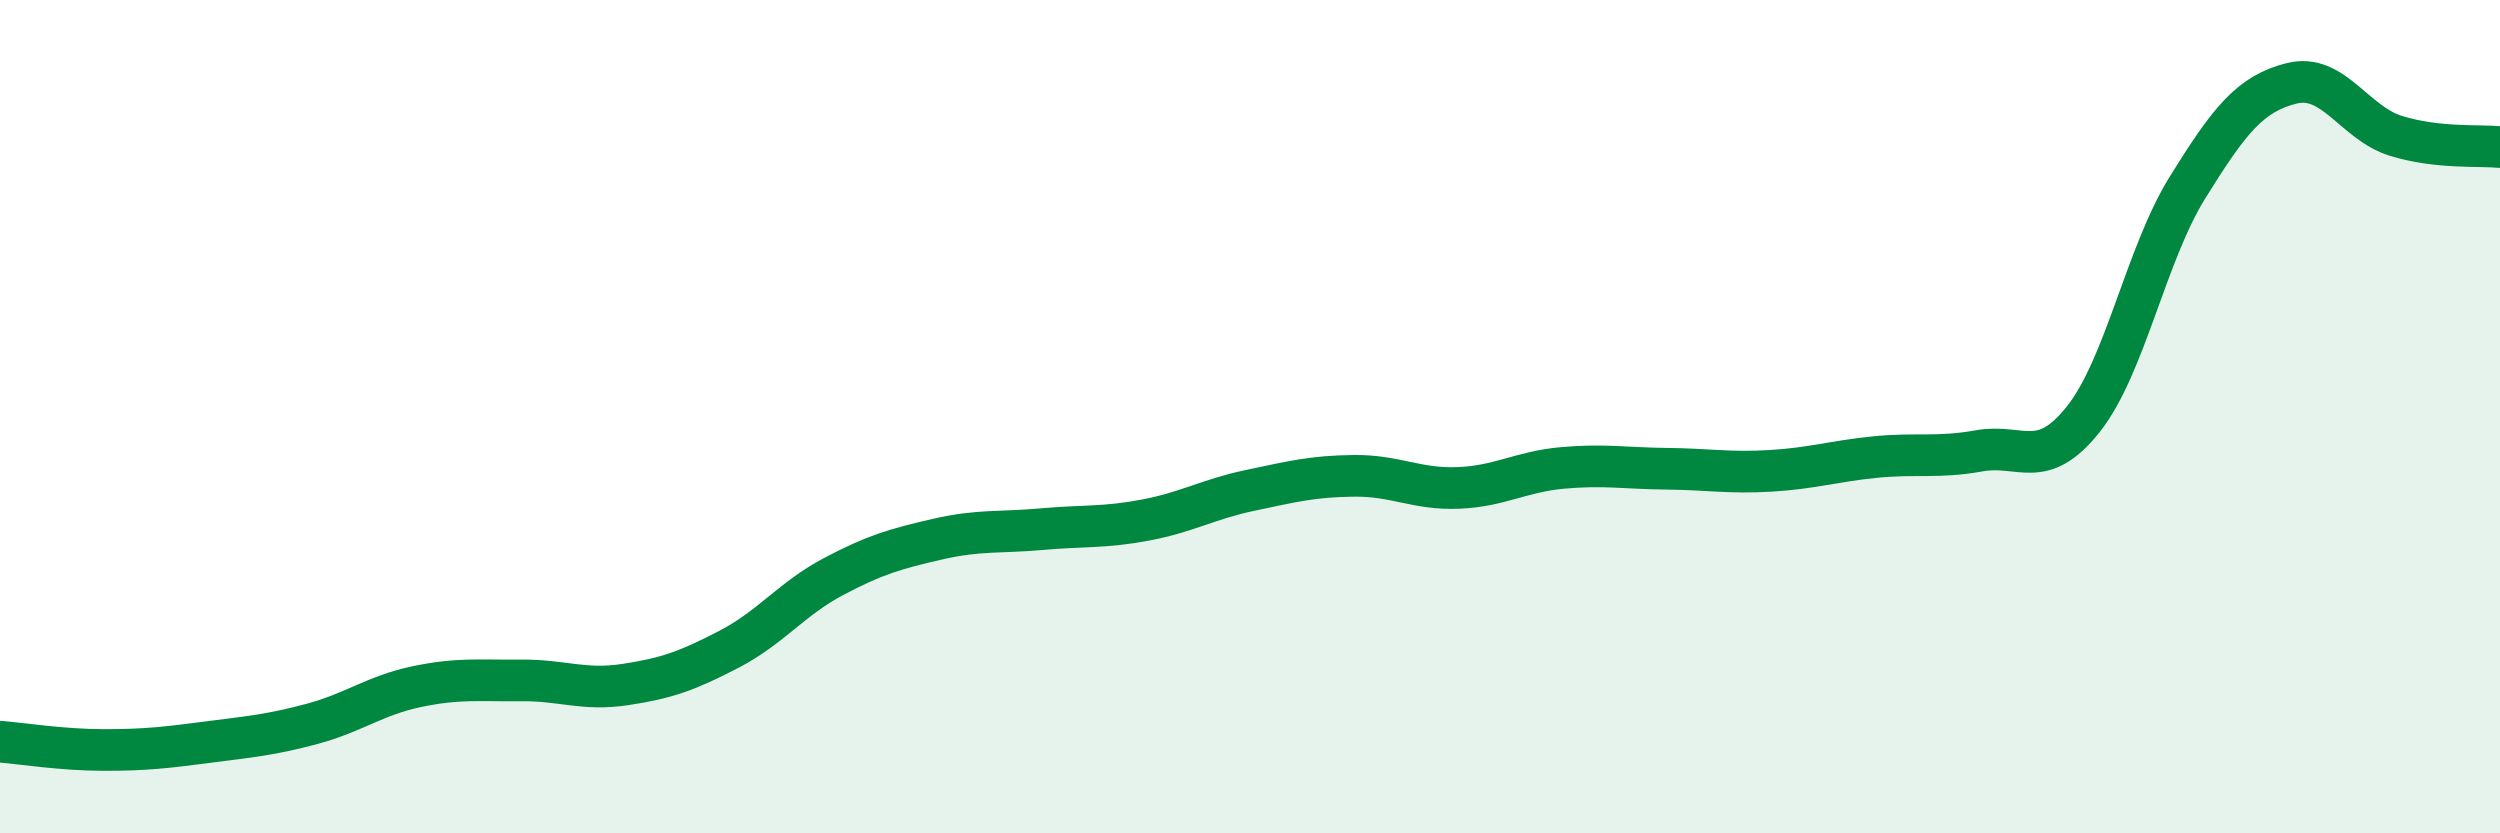
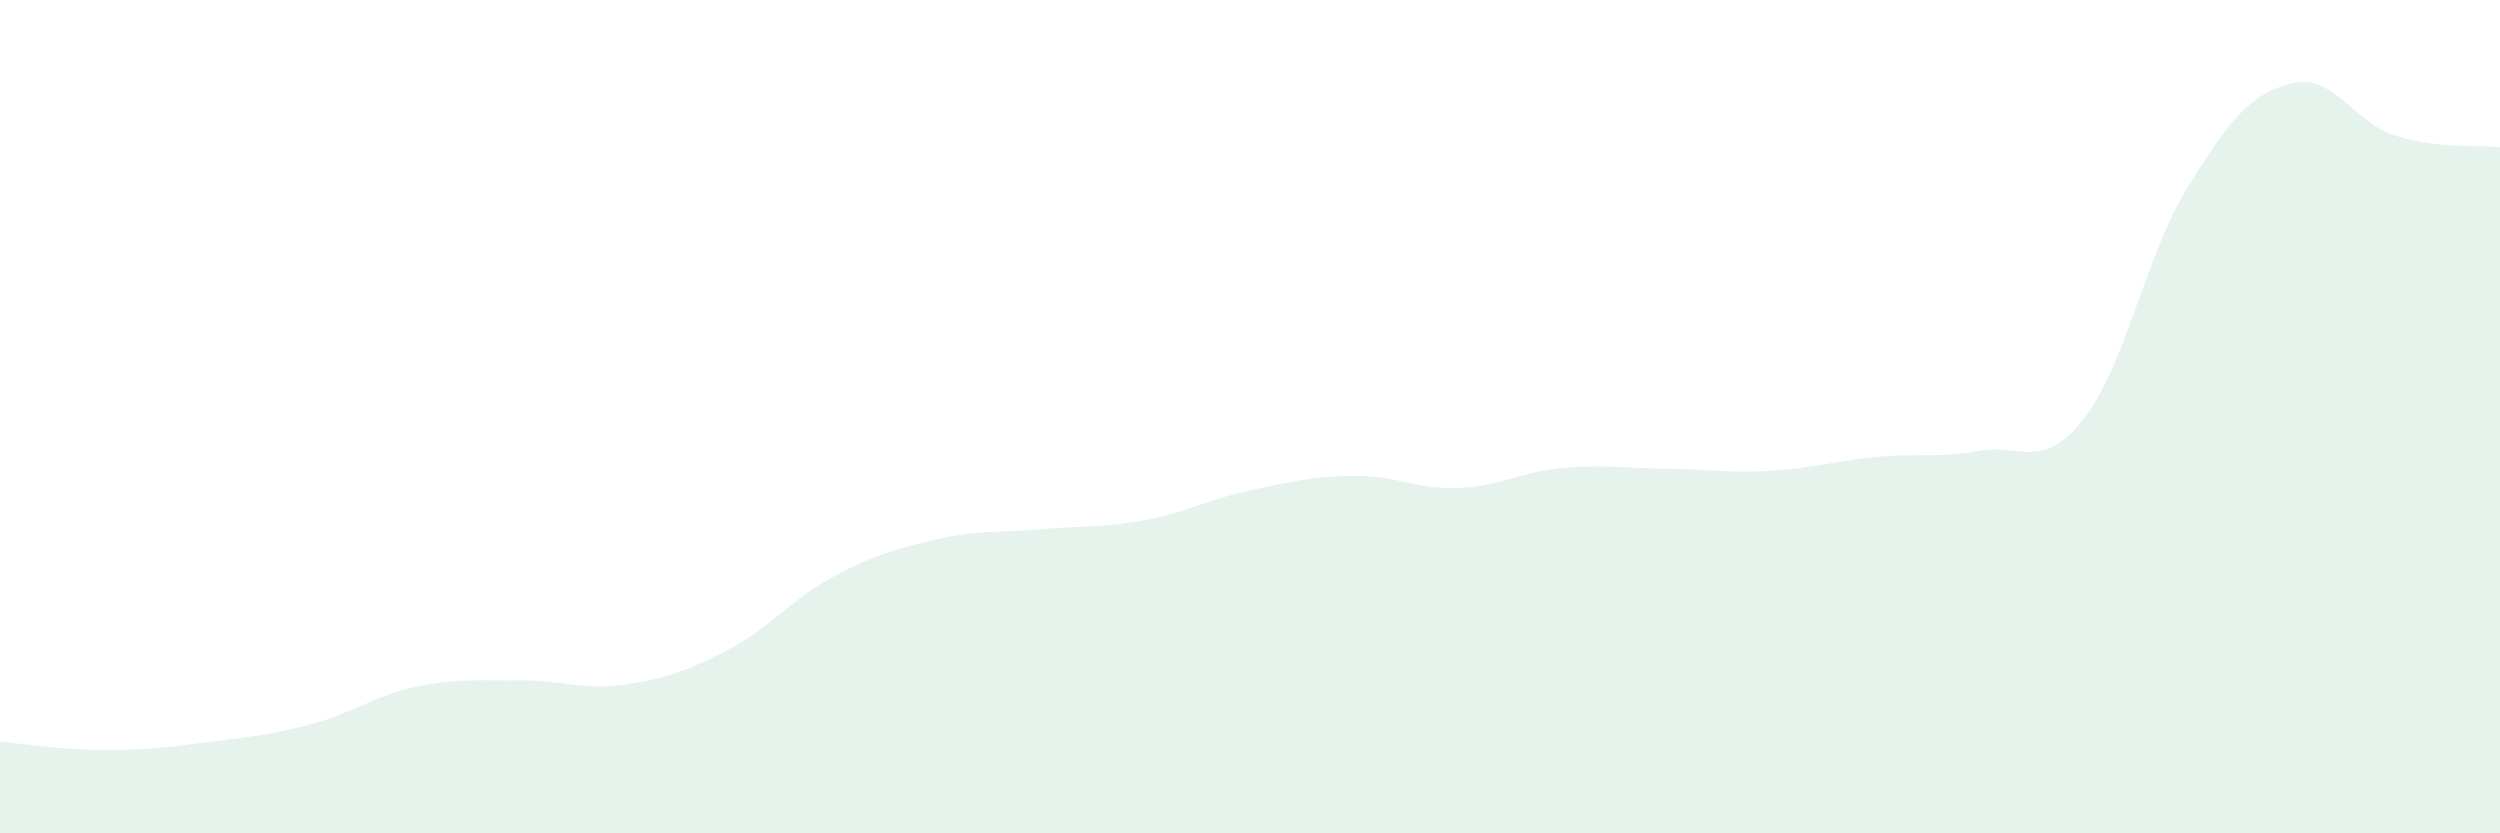
<svg xmlns="http://www.w3.org/2000/svg" width="60" height="20" viewBox="0 0 60 20">
  <path d="M 0,17.8 C 0.5,17.84 1.5,18 2.5,18 C 3.5,18 4,17.94 5,17.81 C 6,17.68 6.5,17.64 7.5,17.37 C 8.5,17.1 9,16.69 10,16.48 C 11,16.27 11.5,16.34 12.5,16.33 C 13.5,16.32 14,16.58 15,16.43 C 16,16.28 16.5,16.1 17.5,15.58 C 18.5,15.06 19,14.37 20,13.84 C 21,13.31 21.5,13.17 22.5,12.94 C 23.5,12.71 24,12.79 25,12.7 C 26,12.61 26.5,12.67 27.5,12.48 C 28.5,12.29 29,11.98 30,11.77 C 31,11.56 31.5,11.43 32.5,11.42 C 33.5,11.41 34,11.75 35,11.71 C 36,11.67 36.5,11.32 37.5,11.23 C 38.5,11.14 39,11.24 40,11.25 C 41,11.26 41.5,11.36 42.5,11.3 C 43.5,11.24 44,11.07 45,10.97 C 46,10.87 46.5,11 47.5,10.82 C 48.5,10.64 49,11.32 50,10.06 C 51,8.8 51.5,6.11 52.5,4.5 C 53.5,2.89 54,2.25 55,2 C 56,1.75 56.5,2.95 57.5,3.26 C 58.5,3.57 59.5,3.48 60,3.53L60 20L0 20Z" fill="#008740" opacity="0.1" stroke-linecap="round" stroke-linejoin="round" />
-   <path d="M 0,17.8 C 0.5,17.84 1.5,18 2.5,18 C 3.5,18 4,17.94 5,17.81 C 6,17.68 6.5,17.64 7.5,17.37 C 8.5,17.1 9,16.69 10,16.48 C 11,16.27 11.5,16.34 12.5,16.33 C 13.5,16.32 14,16.58 15,16.43 C 16,16.28 16.5,16.1 17.5,15.58 C 18.5,15.06 19,14.37 20,13.84 C 21,13.31 21.5,13.17 22.5,12.94 C 23.5,12.71 24,12.79 25,12.7 C 26,12.61 26.5,12.67 27.5,12.48 C 28.5,12.29 29,11.98 30,11.77 C 31,11.56 31.5,11.43 32.5,11.42 C 33.5,11.41 34,11.75 35,11.71 C 36,11.67 36.5,11.32 37.5,11.23 C 38.5,11.14 39,11.24 40,11.25 C 41,11.26 41.5,11.36 42.5,11.3 C 43.5,11.24 44,11.07 45,10.97 C 46,10.87 46.5,11 47.5,10.82 C 48.5,10.64 49,11.32 50,10.06 C 51,8.8 51.5,6.11 52.5,4.5 C 53.5,2.89 54,2.25 55,2 C 56,1.75 56.5,2.95 57.5,3.26 C 58.5,3.57 59.5,3.48 60,3.53" stroke="#008740" stroke-width="1" fill="none" stroke-linecap="round" stroke-linejoin="round" />
</svg>